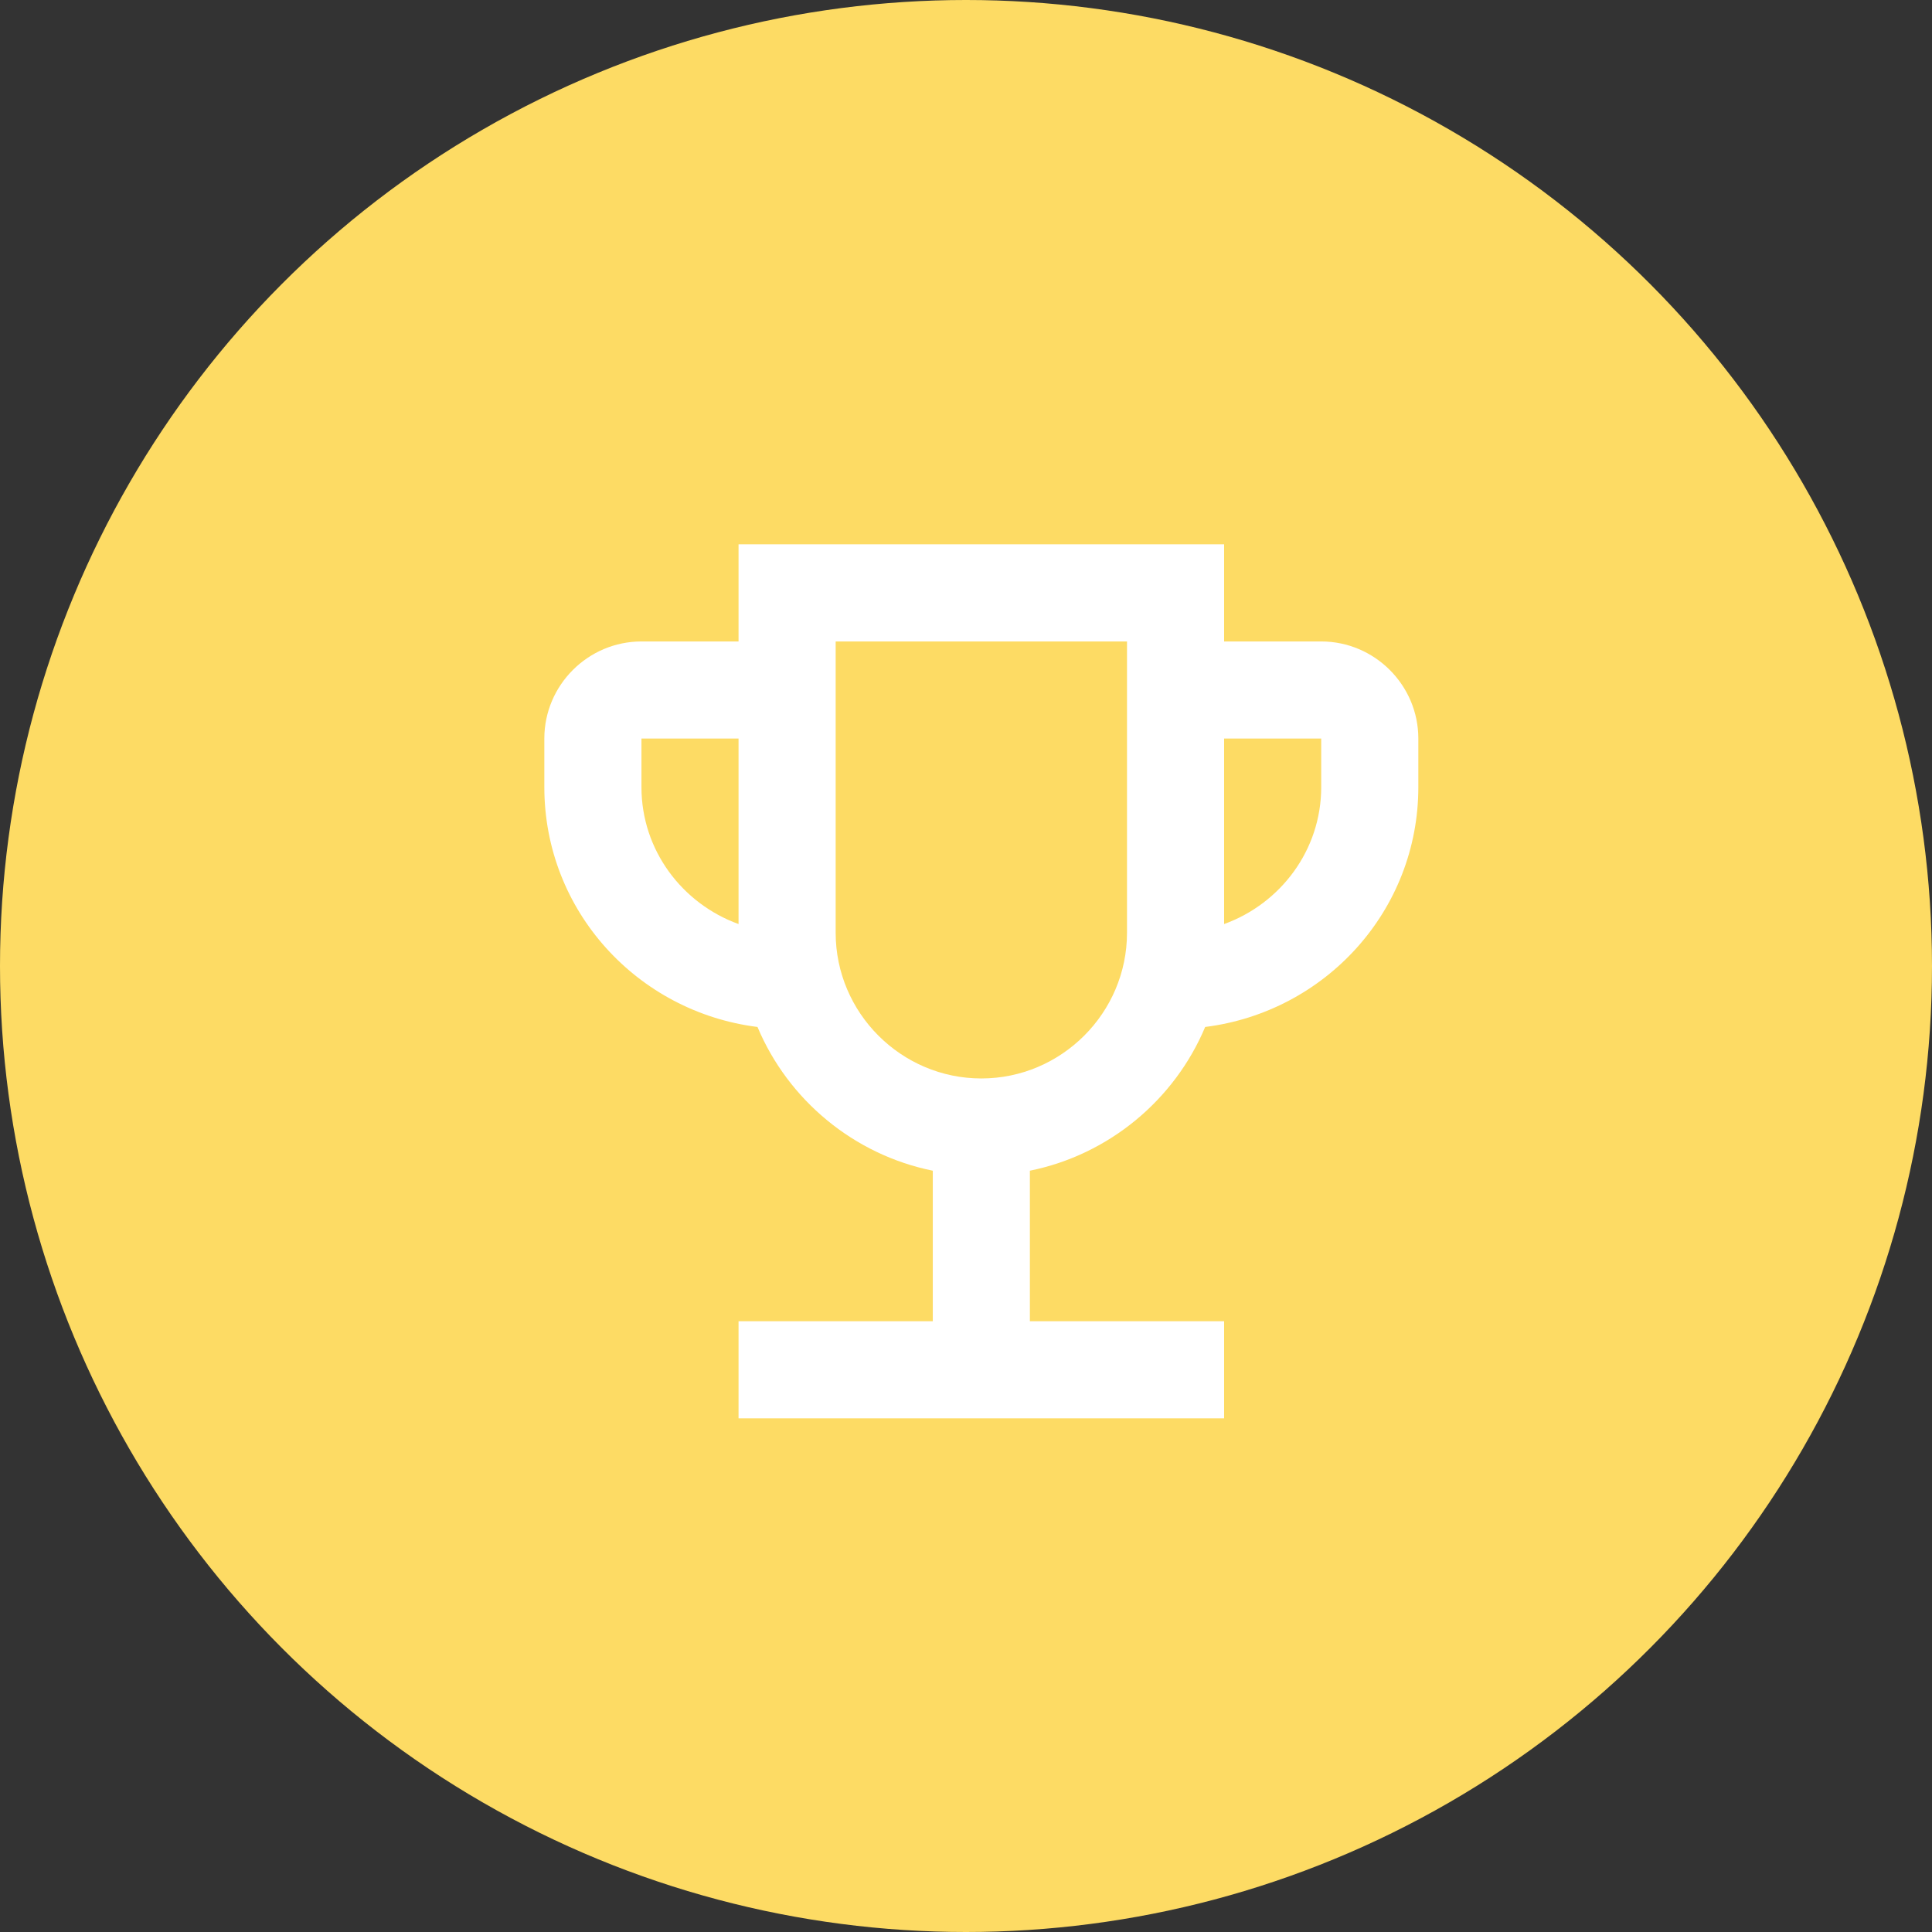
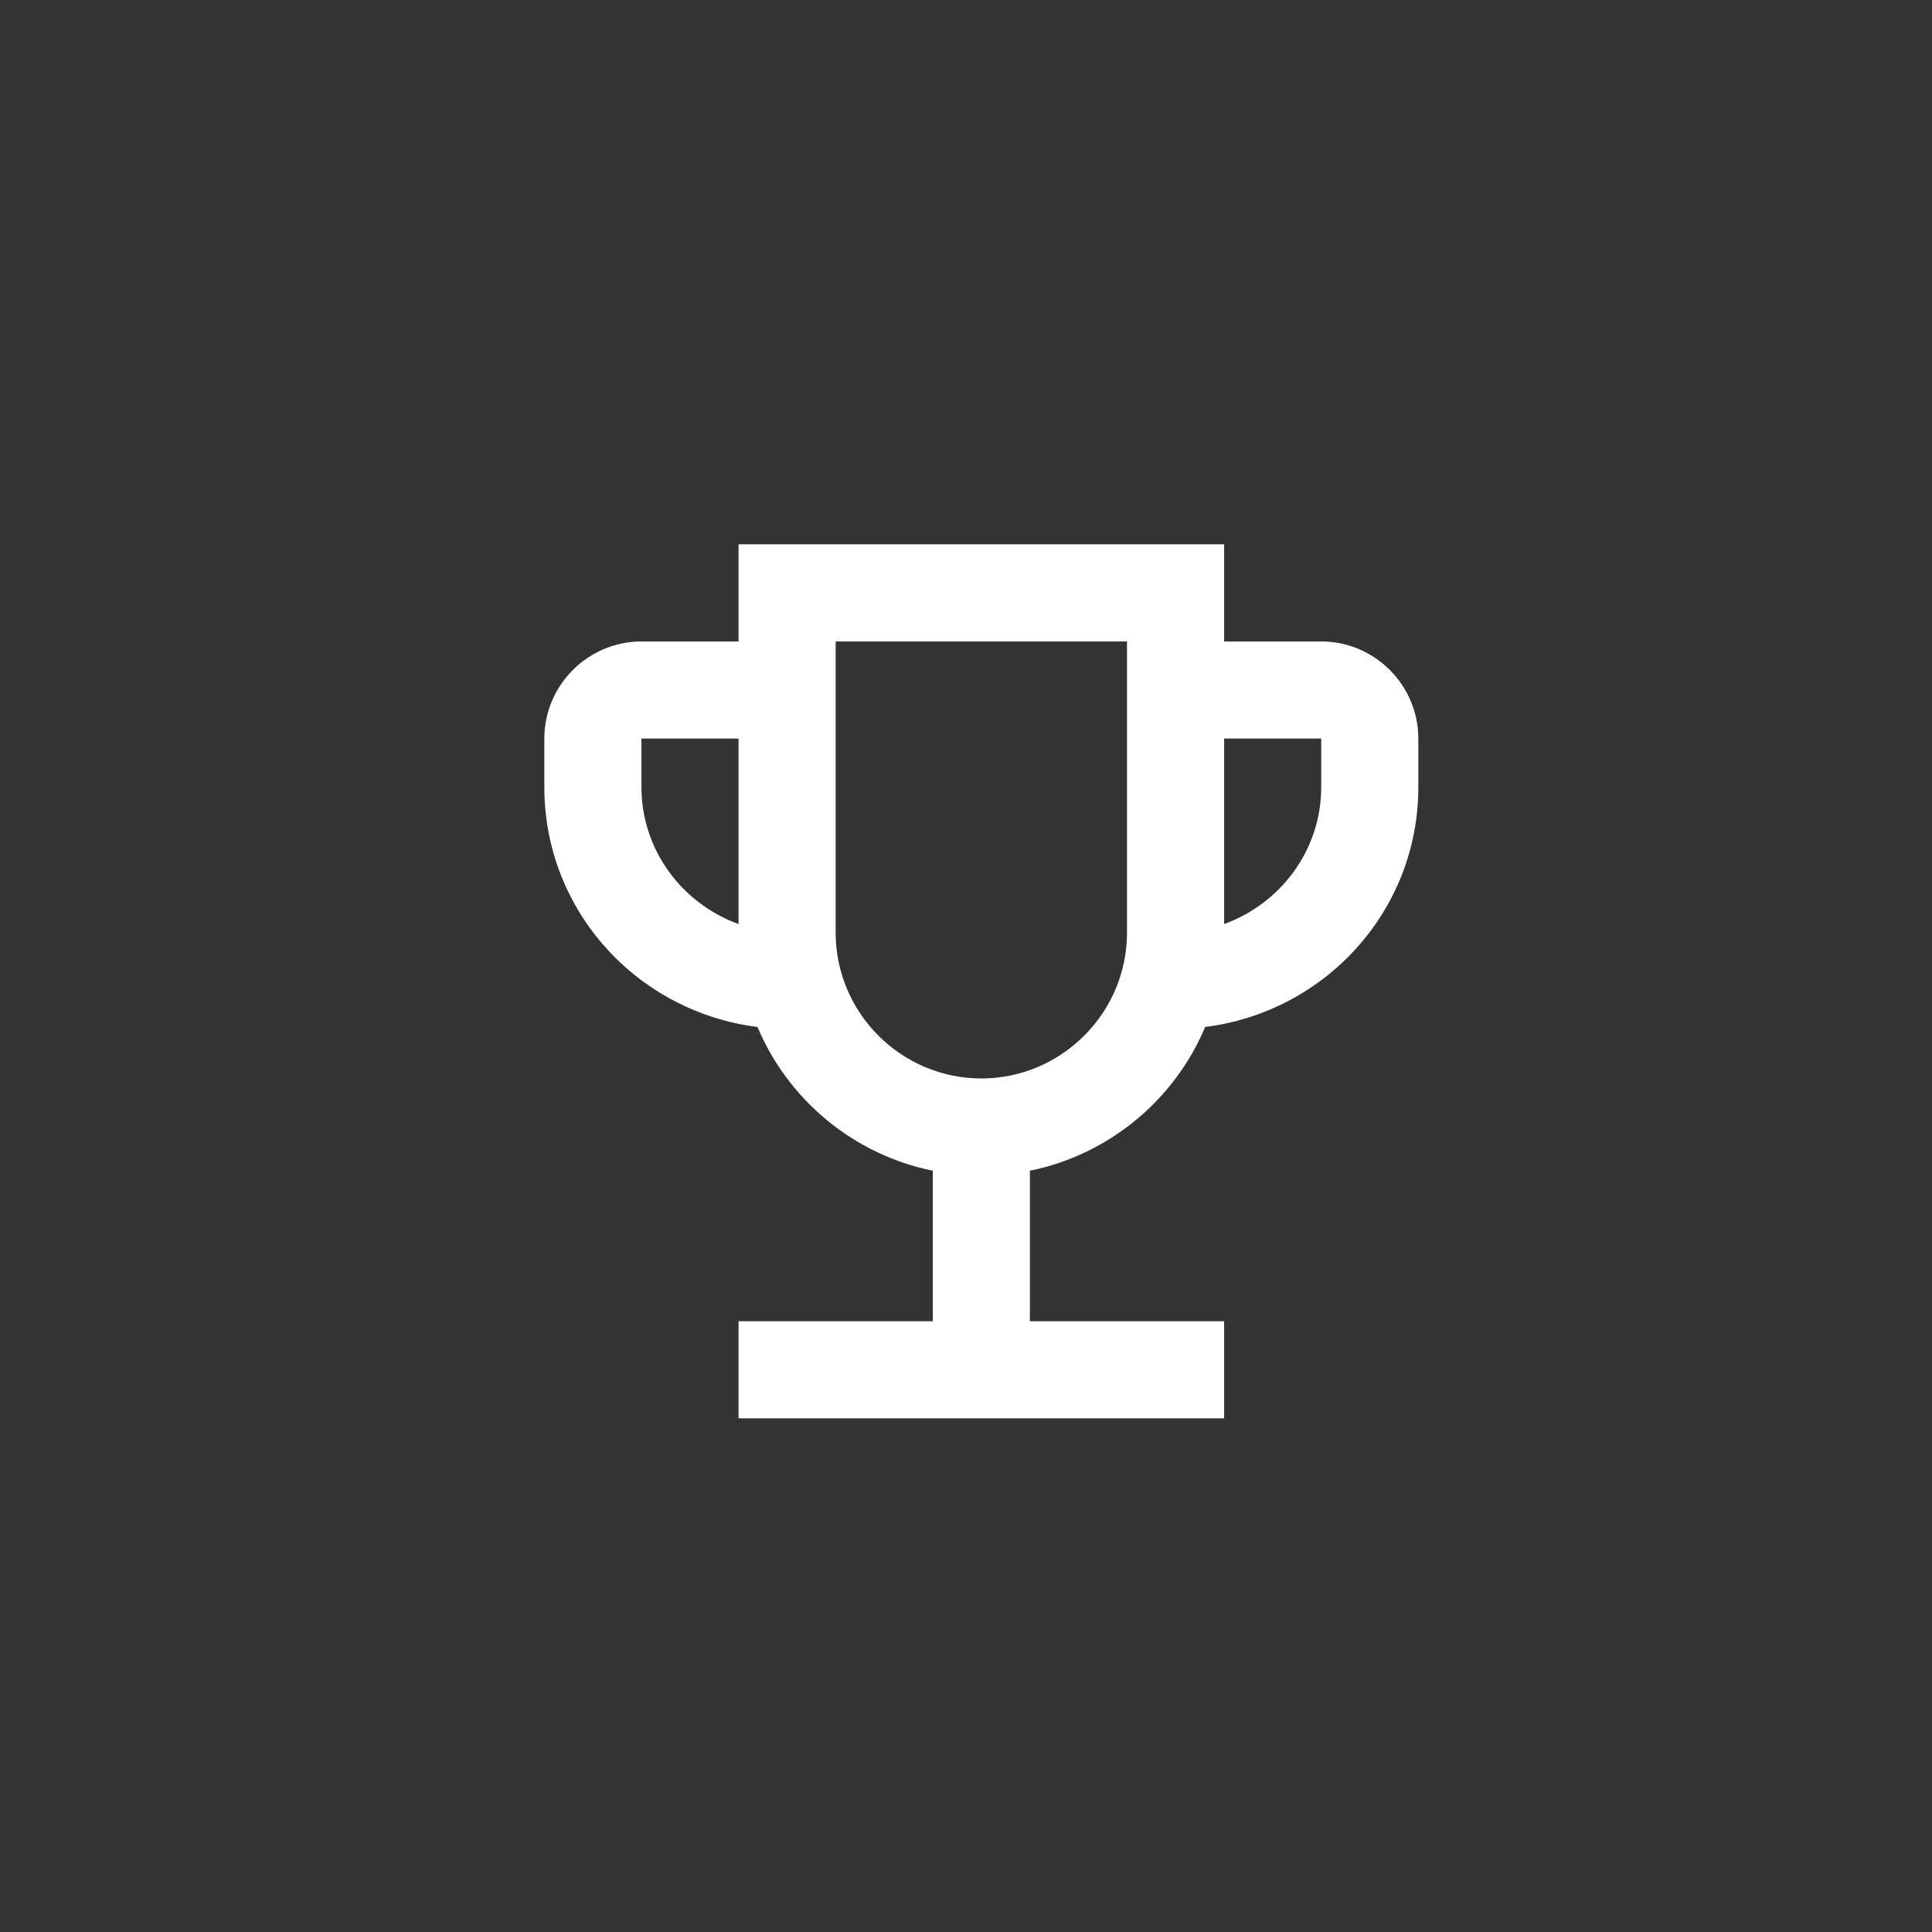
<svg xmlns="http://www.w3.org/2000/svg" width="63" height="63" viewBox="0 0 63 63" fill="none">
  <rect x="0" y="0" width="63" height="63" fill="#333333" stroke="none" />
-   <circle cx="31.5" cy="31.5" r="31.5" fill="#FDDB64" />
  <path d="M43.083 20.917H39.917V17.75H24.083V20.917H20.917C19.175 20.917 17.75 22.342 17.75 24.083V25.667C17.75 29.704 20.79 32.998 24.701 33.488C25.698 35.863 27.836 37.653 30.417 38.175V43.083H24.083V46.25H39.917V43.083H33.583V38.175C36.164 37.653 38.302 35.863 39.299 33.488C43.21 32.998 46.25 29.704 46.25 25.667V24.083C46.25 22.342 44.825 20.917 43.083 20.917ZM20.917 25.667V24.083H24.083V30.132C22.247 29.467 20.917 27.725 20.917 25.667ZM32 35.167C29.387 35.167 27.25 33.029 27.25 30.417V20.917H36.75V30.417C36.75 33.029 34.612 35.167 32 35.167ZM43.083 25.667C43.083 27.725 41.753 29.467 39.917 30.132V24.083H43.083V25.667Z" fill="white" />
</svg>